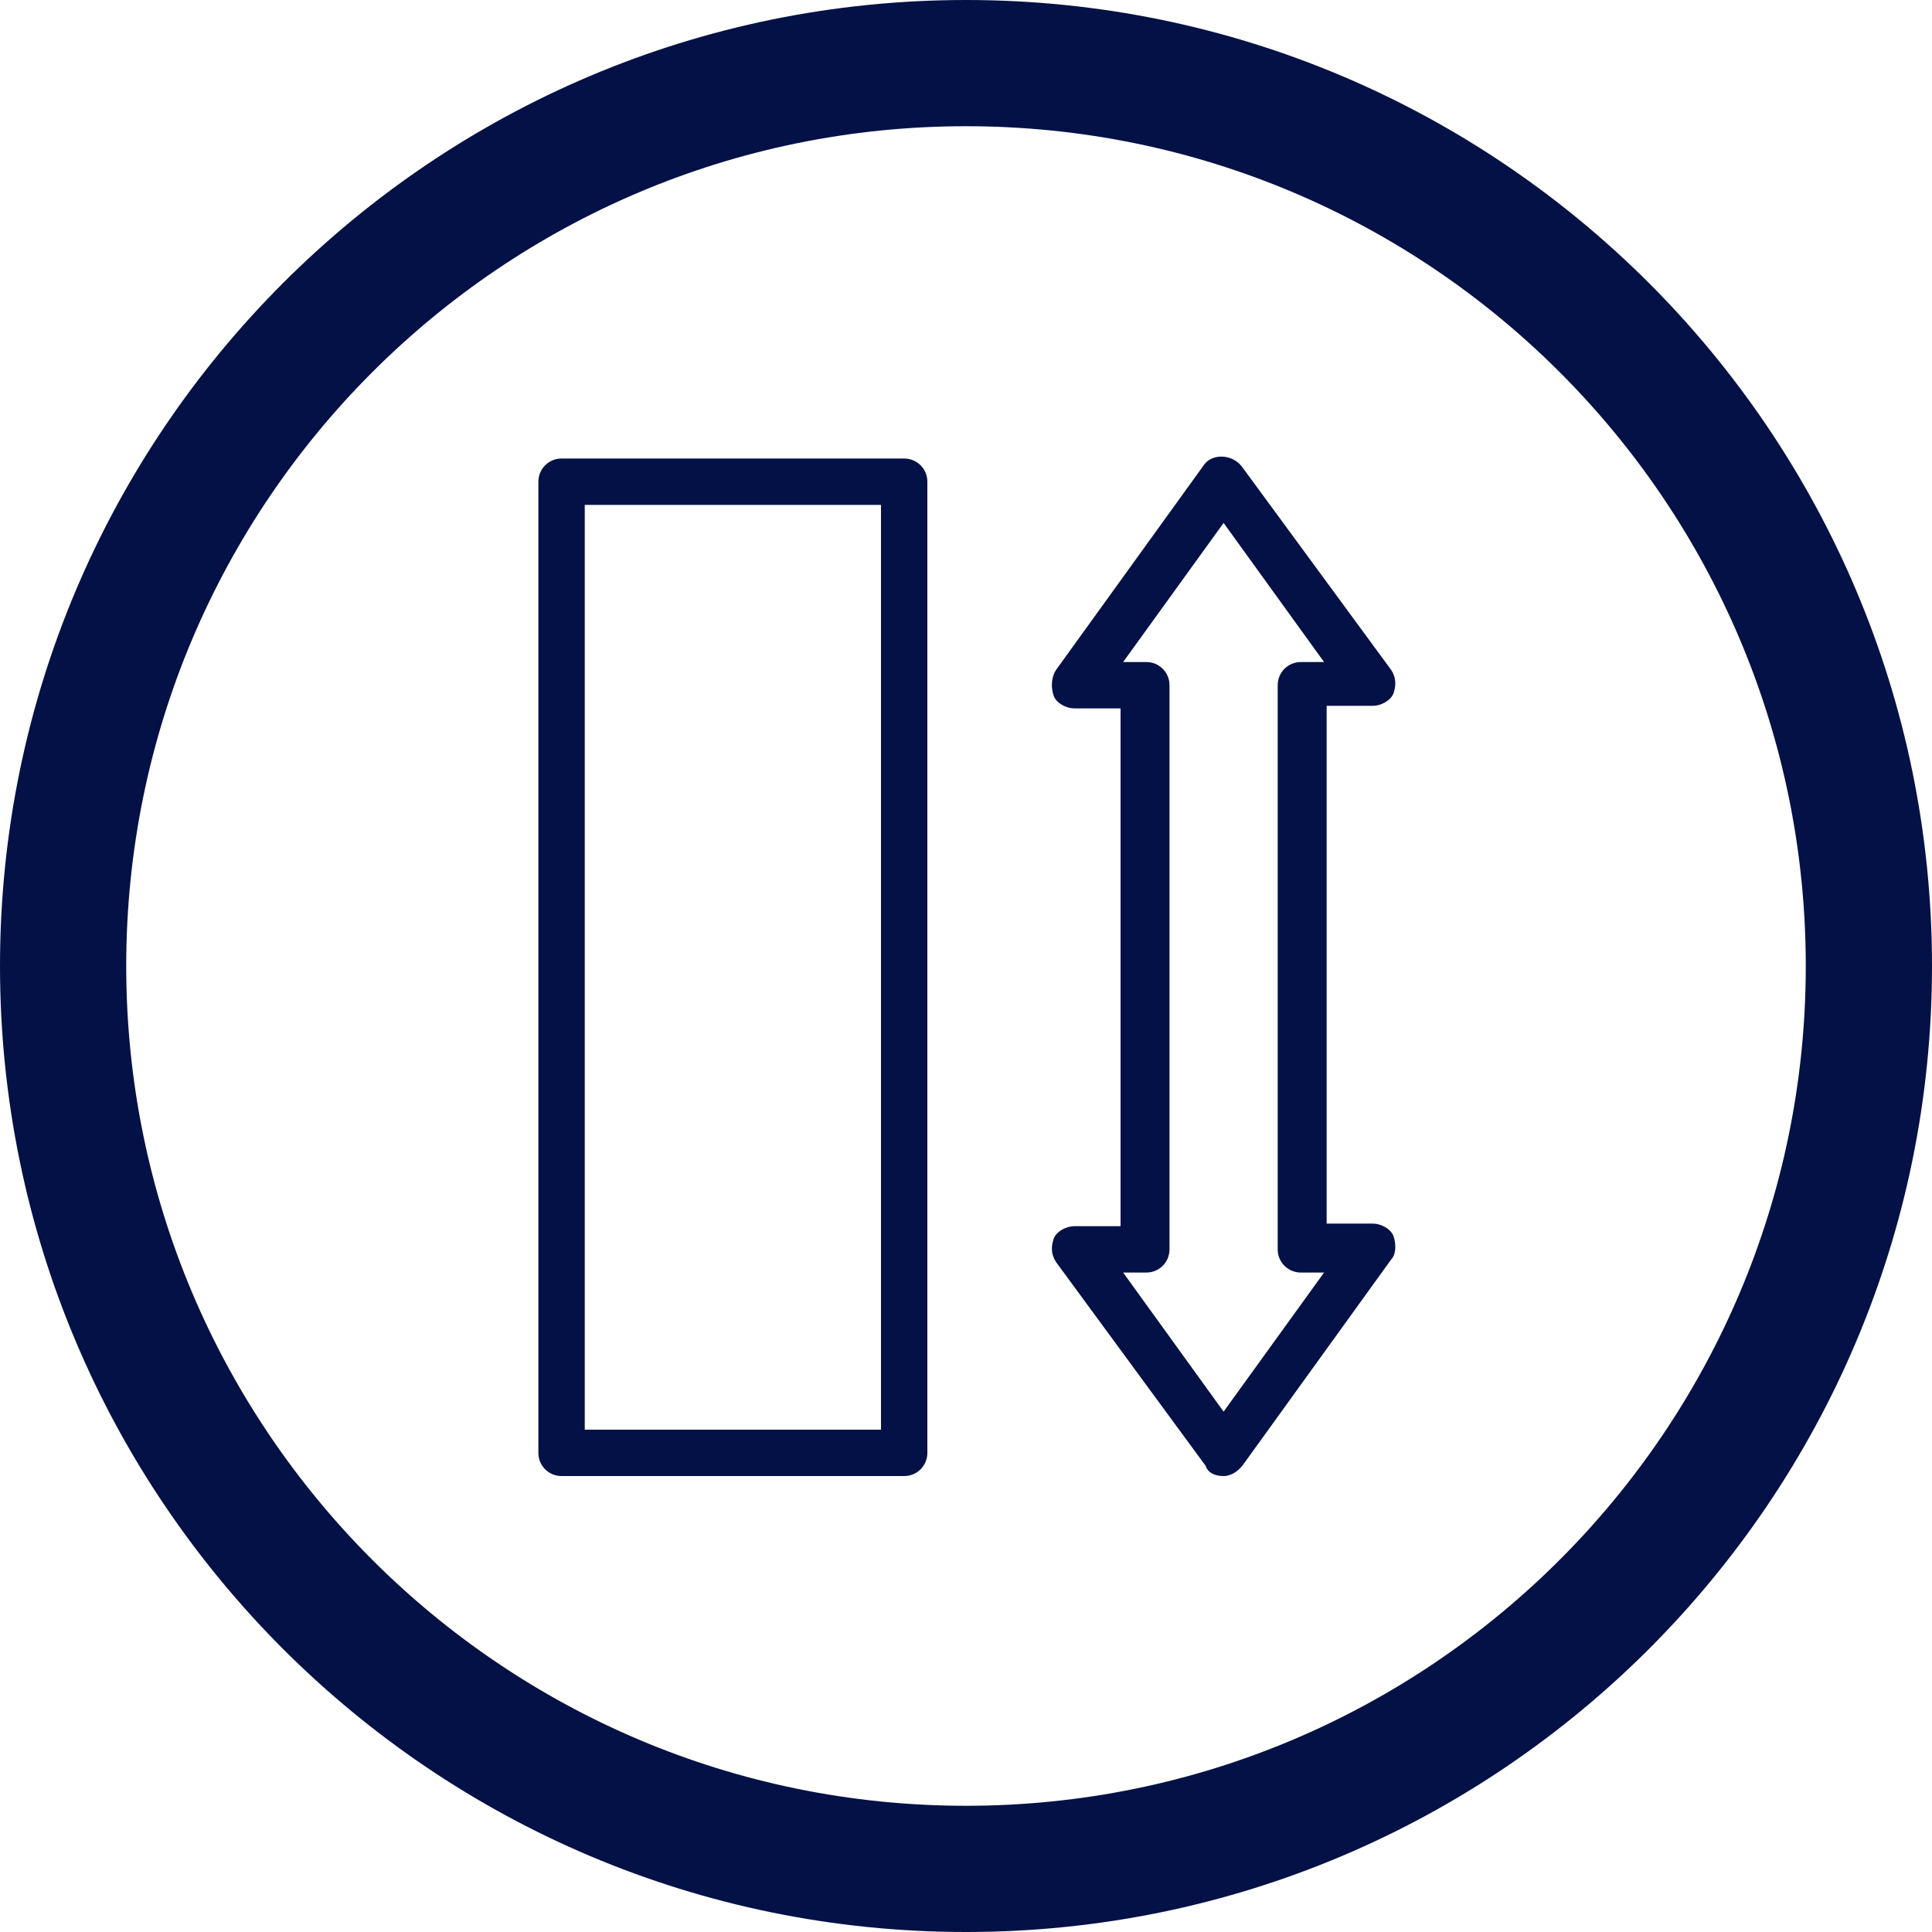
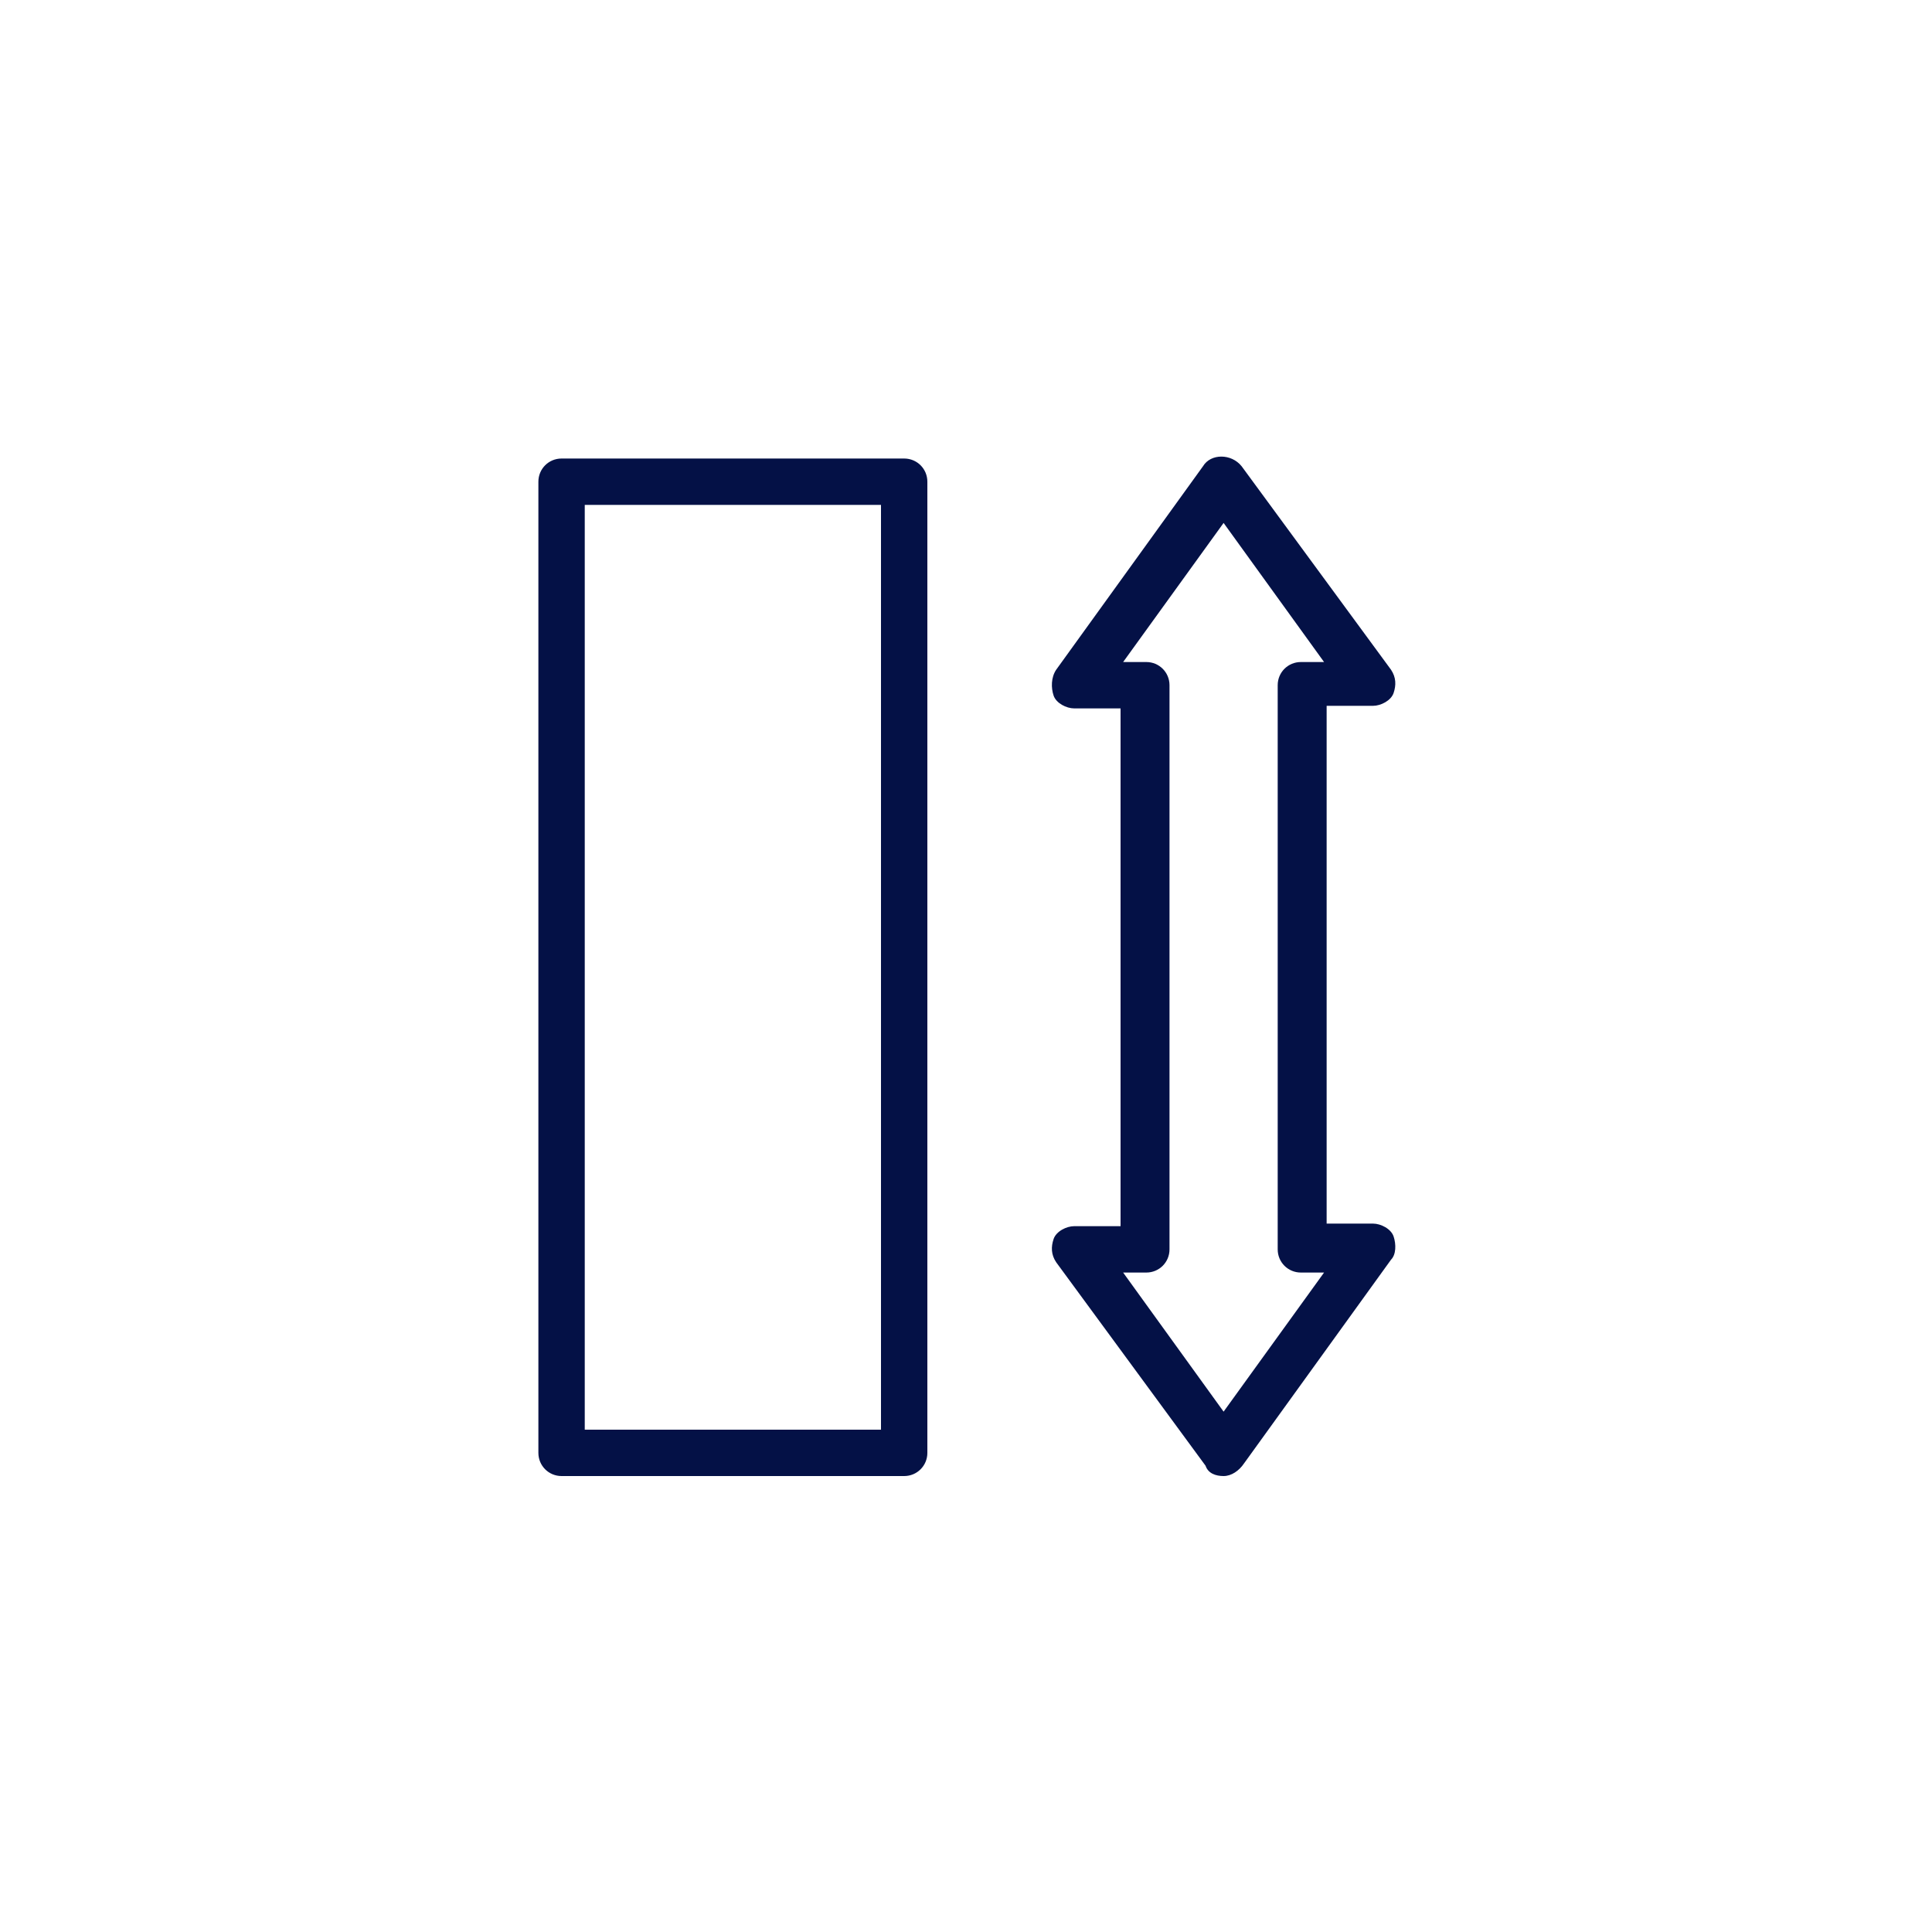
<svg xmlns="http://www.w3.org/2000/svg" version="1.1" id="Layer_1" x="0px" y="0px" viewBox="0 0 75 75" style="enable-background:new 0 0 75 75;" xml:space="preserve">
  <style type="text/css">
	.st0{fill:#041146;}
	.st1{fill:none;}
</style>
  <g>
    <path class="st0" d="M47.5,57.3c-0.3,0-0.6-0.1-0.7-0.4L41,49c-0.2-0.3-0.2-0.6-0.1-0.9s0.5-0.5,0.8-0.5h1.8V27.5h-1.8   c-0.3,0-0.7-0.2-0.8-0.5S40.8,26.3,41,26l5.7-7.9c0.3-0.5,1.1-0.5,1.5,0L54,26c0.2,0.3,0.2,0.6,0.1,0.9s-0.5,0.5-0.8,0.5h-1.8v20.1   h1.8c0.3,0,0.7,0.2,0.8,0.5s0.1,0.7-0.1,0.9l-5.7,7.9C48.1,57.1,47.8,57.3,47.5,57.3z M43.6,49.4l3.9,5.4l3.9-5.4h-0.9   c-0.5,0-0.9-0.4-0.9-0.9V26.6c0-0.5,0.4-0.9,0.9-0.9h0.9l-3.9-5.4l-3.9,5.4h0.9c0.5,0,0.9,0.4,0.9,0.9v21.9c0,0.5-0.4,0.9-0.9,0.9   H43.6z M35.1,57.3H21.8c-0.5,0-0.9-0.4-0.9-0.9V18.7c0-0.5,0.4-0.9,0.9-0.9h13.3c0.5,0,0.9,0.4,0.9,0.9v37.7   C36,56.9,35.6,57.3,35.1,57.3z M22.7,55.5h11.5V19.6H22.7V55.5z" />
-     <path class="st0" d="M37.5,75C16.8,75,0,58.2,0,37.5C0,16.8,16.8,0,37.5,0C58.2,0,75,16.8,75,37.5C75,58.2,58.2,75,37.5,75z    M37.5,4.9c-18,0-32.6,14.6-32.6,32.6c0,18,14.6,32.6,32.6,32.6c18,0,32.6-14.6,32.6-32.6C70.1,19.5,55.5,4.9,37.5,4.9z" />
    <rect x="0" y="0" class="st1" width="75" height="75" />
  </g>
</svg>